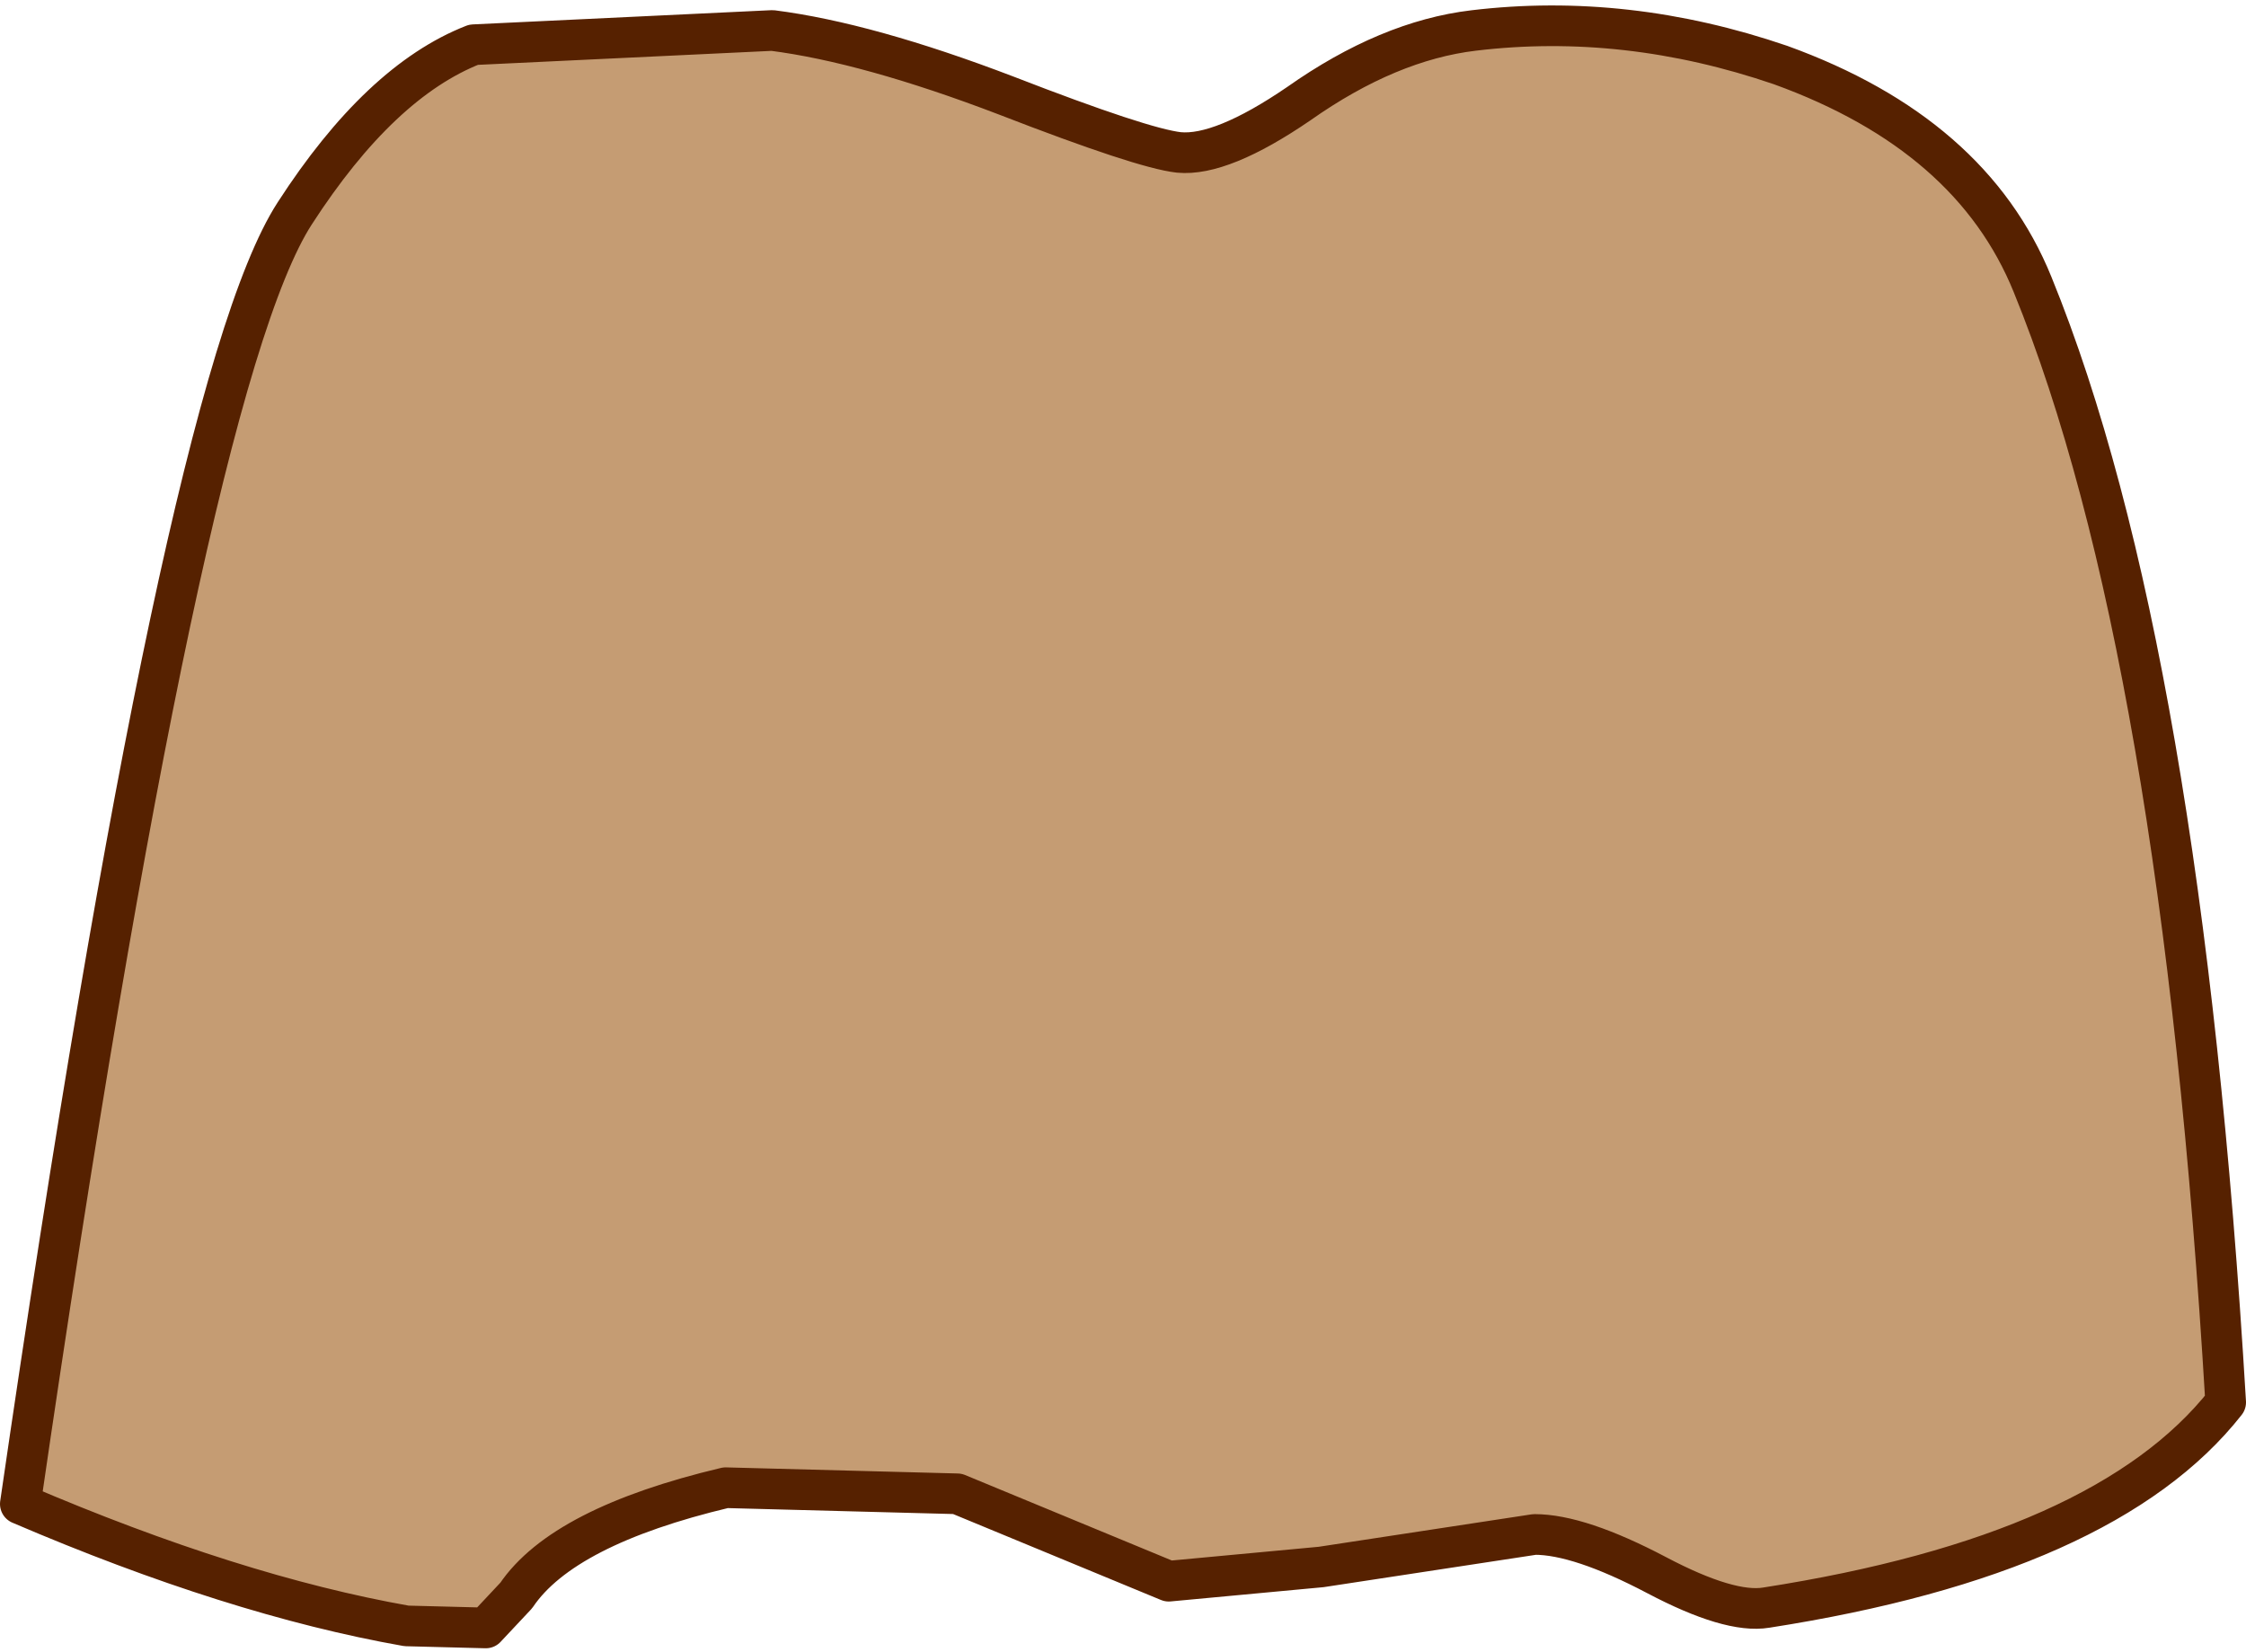
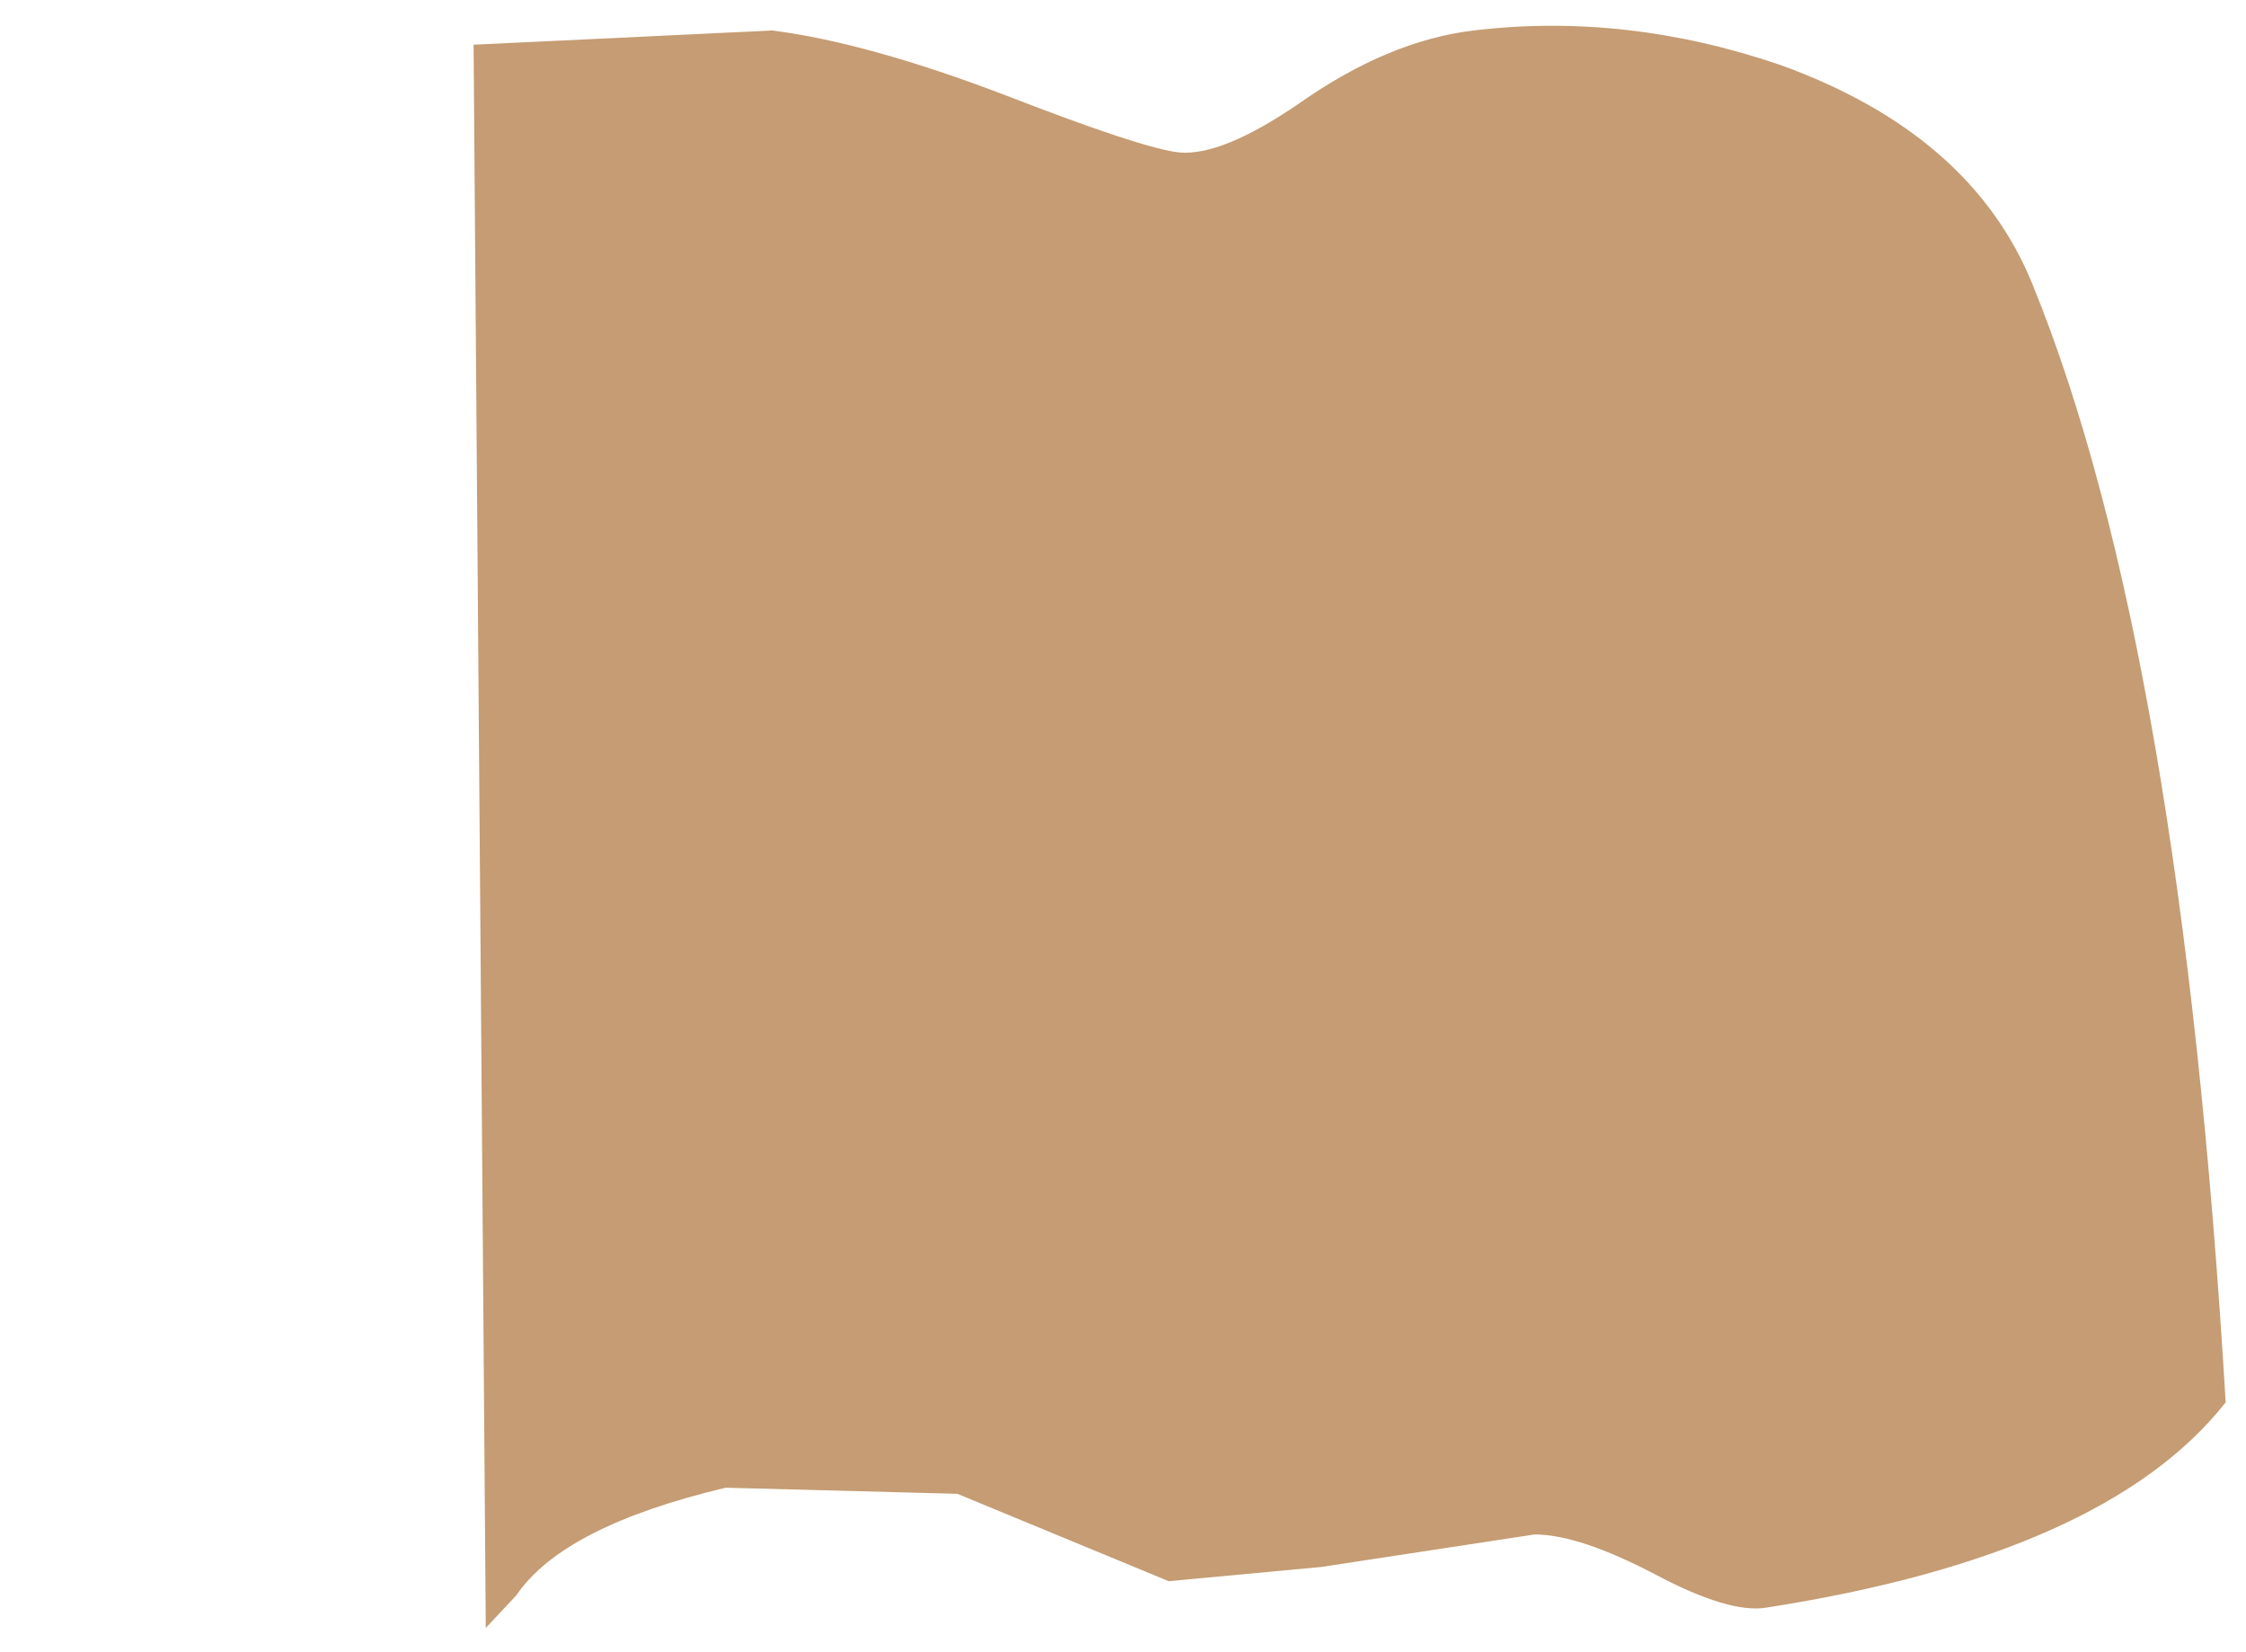
<svg xmlns="http://www.w3.org/2000/svg" height="40.65px" width="55.25px">
  <g transform="matrix(1.0, 0.0, 0.0, 1.0, 27.55, 20.35)">
-     <path d="M4.95 18.2 L10.2 17.4 Q11.3 17.4 13.2 18.4 15.0 19.35 15.9 19.2 24.25 17.9 27.2 14.15 26.1 -4.4 22.45 -13.35 20.95 -17.05 16.25 -18.75 12.45 -20.05 8.7 -19.6 6.6 -19.35 4.4 -17.8 2.5 -16.5 1.45 -16.6 0.55 -16.7 -2.8 -18.0 -6.2 -19.3 -8.55 -19.6 L-15.9 -19.25 Q-18.2 -18.35 -20.3 -15.1 -23.05 -10.85 -27.05 16.65 -21.8 18.9 -17.55 19.65 L-15.6 19.7 -14.85 18.9 Q-13.7 17.2 -9.7 16.25 L-4.0 16.4 1.2 18.55 4.95 18.2" fill="#c59c73" fill-rule="evenodd" stroke="none" />
-     <path d="M4.95 18.2 L1.2 18.55 -4.0 16.4 -9.7 16.25 Q-13.7 17.2 -14.85 18.9 L-15.6 19.7 -17.55 19.65 Q-21.8 18.9 -27.05 16.65 -23.05 -10.85 -20.3 -15.1 -18.2 -18.35 -15.9 -19.25 L-8.55 -19.6 Q-6.2 -19.3 -2.8 -18.0 0.55 -16.7 1.45 -16.6 2.5 -16.5 4.4 -17.8 6.6 -19.35 8.7 -19.6 12.45 -20.05 16.25 -18.75 20.95 -17.05 22.45 -13.35 26.1 -4.4 27.2 14.15 24.25 17.9 15.9 19.2 15.0 19.35 13.2 18.4 11.3 17.4 10.2 17.4 L4.95 18.2 Z" fill="none" stroke="#562100" stroke-linecap="round" stroke-linejoin="round" stroke-width="1.0" />
+     <path d="M4.95 18.2 L10.2 17.4 Q11.3 17.4 13.2 18.4 15.0 19.35 15.9 19.2 24.25 17.9 27.2 14.15 26.1 -4.4 22.45 -13.35 20.95 -17.05 16.25 -18.75 12.45 -20.05 8.7 -19.6 6.6 -19.35 4.4 -17.8 2.5 -16.5 1.45 -16.6 0.55 -16.7 -2.8 -18.0 -6.2 -19.3 -8.55 -19.6 L-15.9 -19.25 L-15.6 19.7 -14.85 18.9 Q-13.7 17.2 -9.7 16.25 L-4.0 16.4 1.2 18.55 4.95 18.2" fill="#c59c73" fill-rule="evenodd" stroke="none" />
  </g>
</svg>